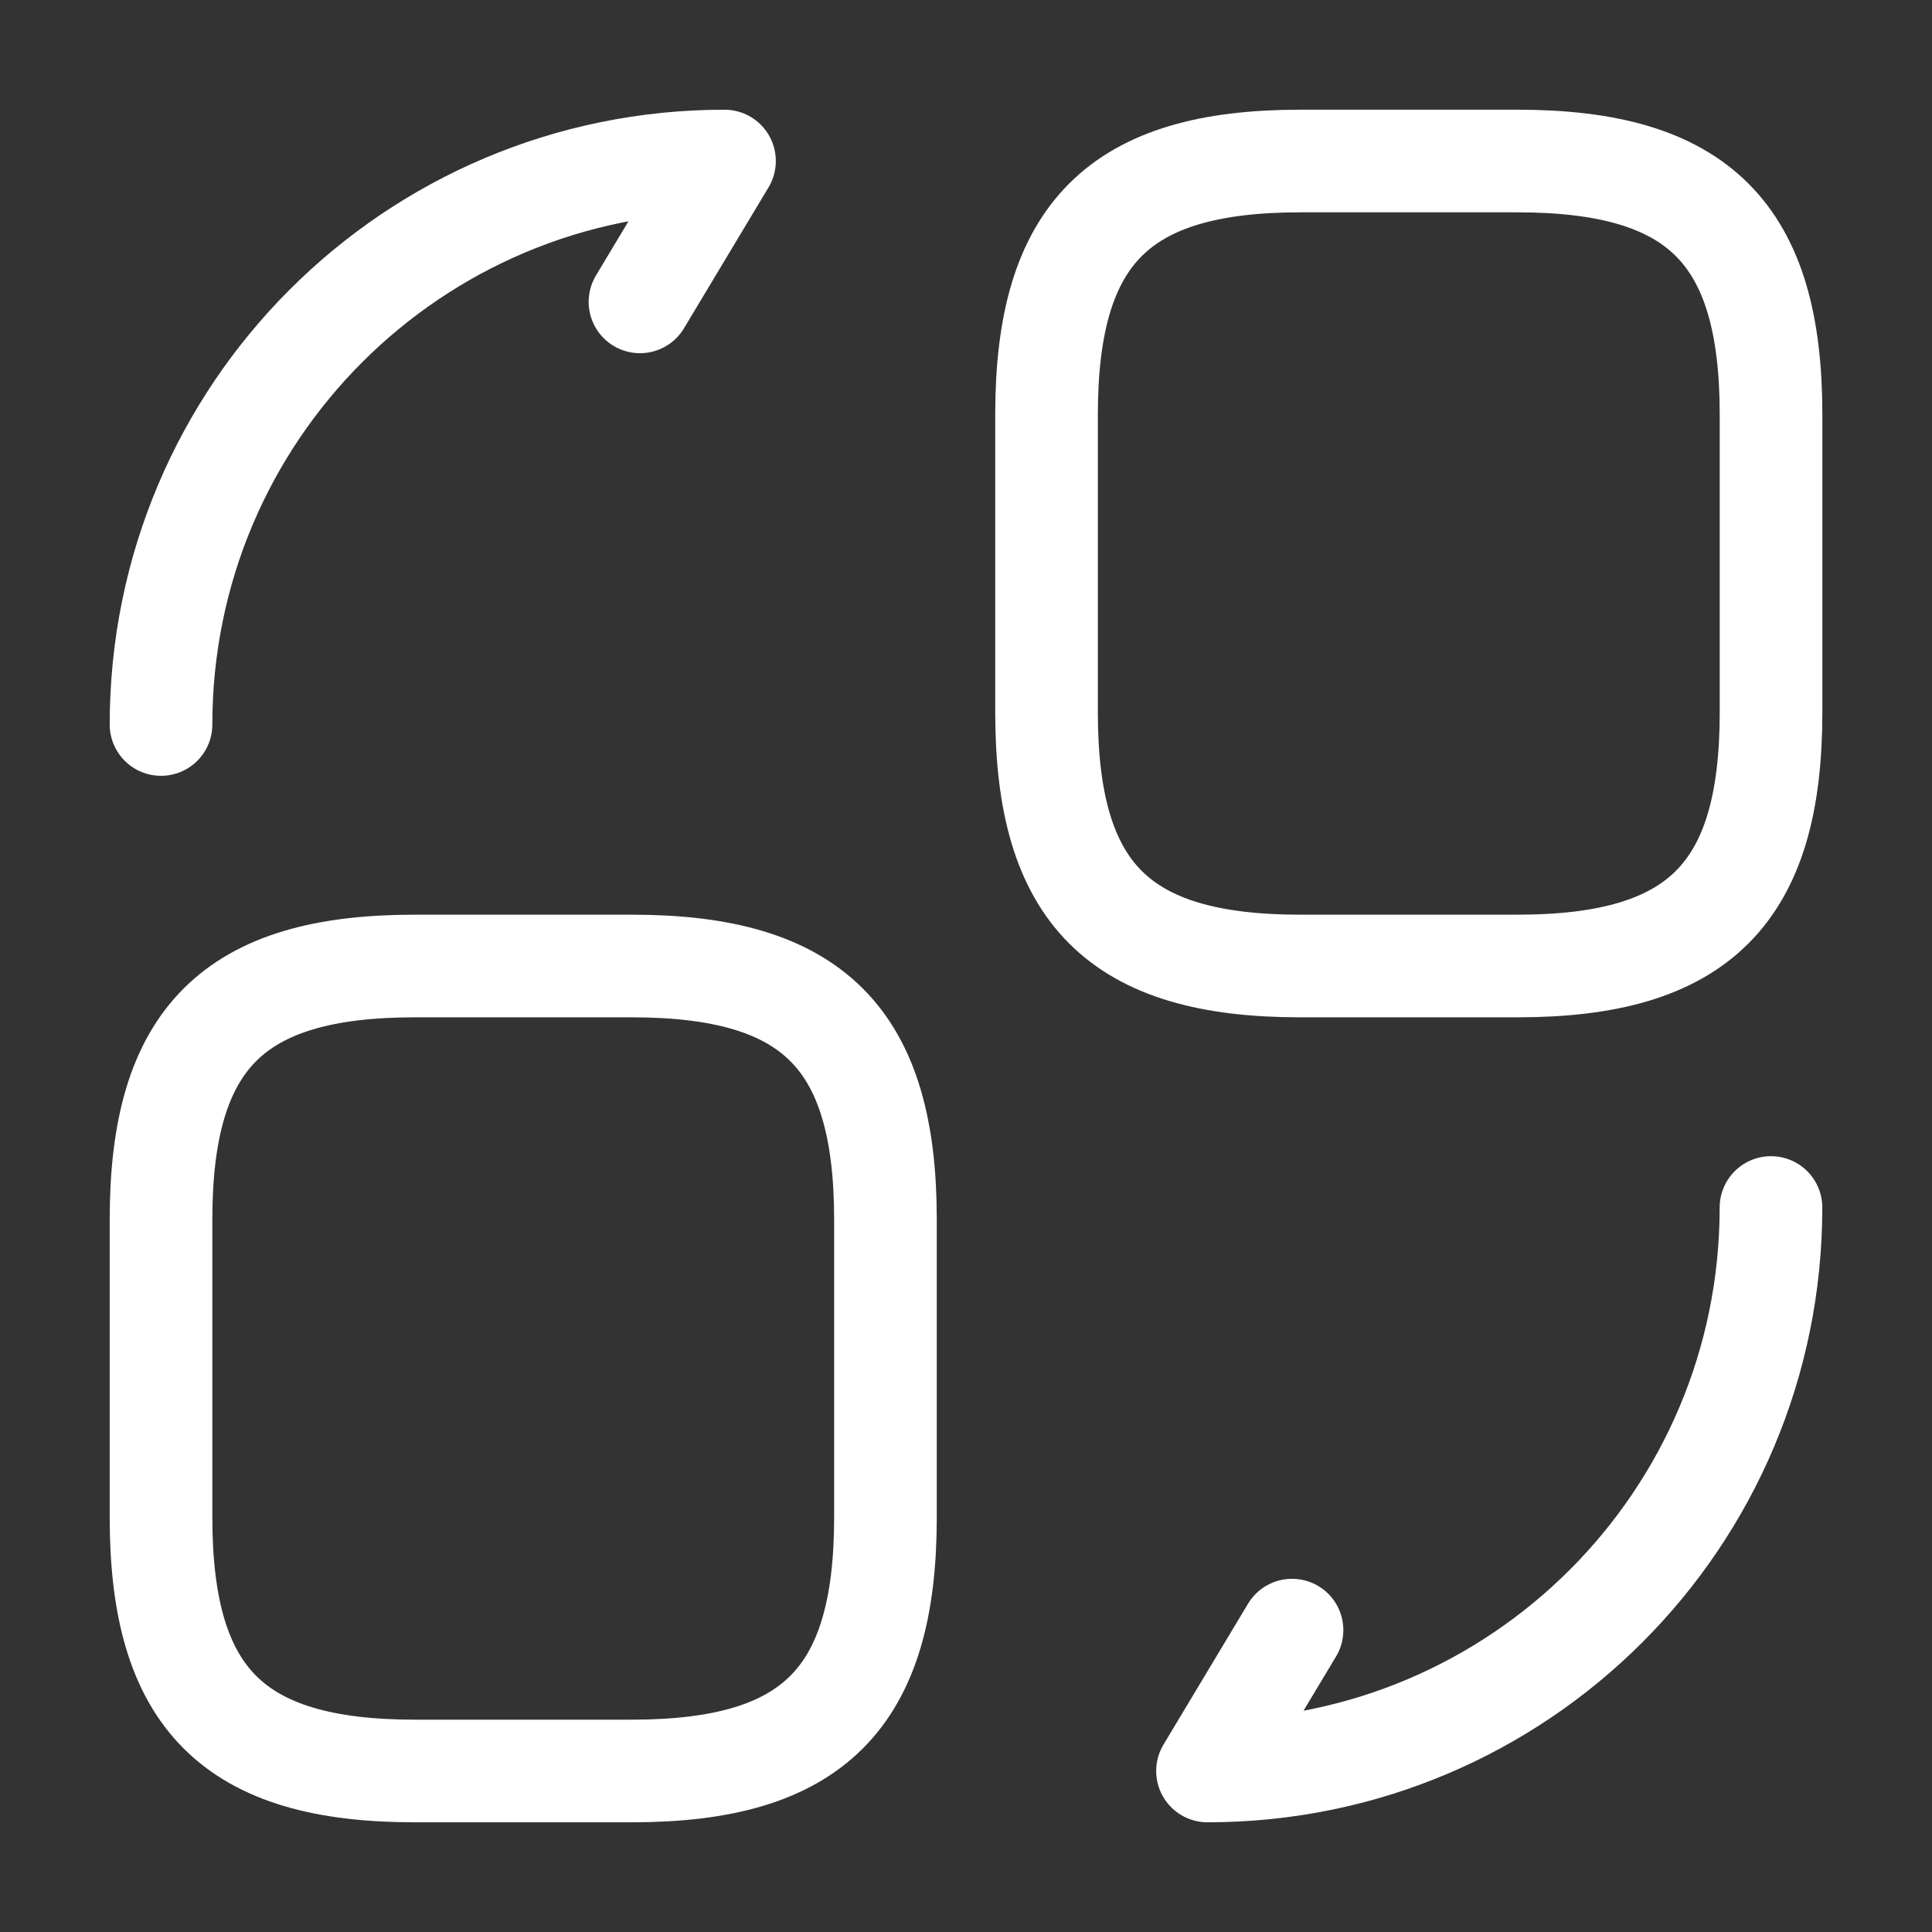
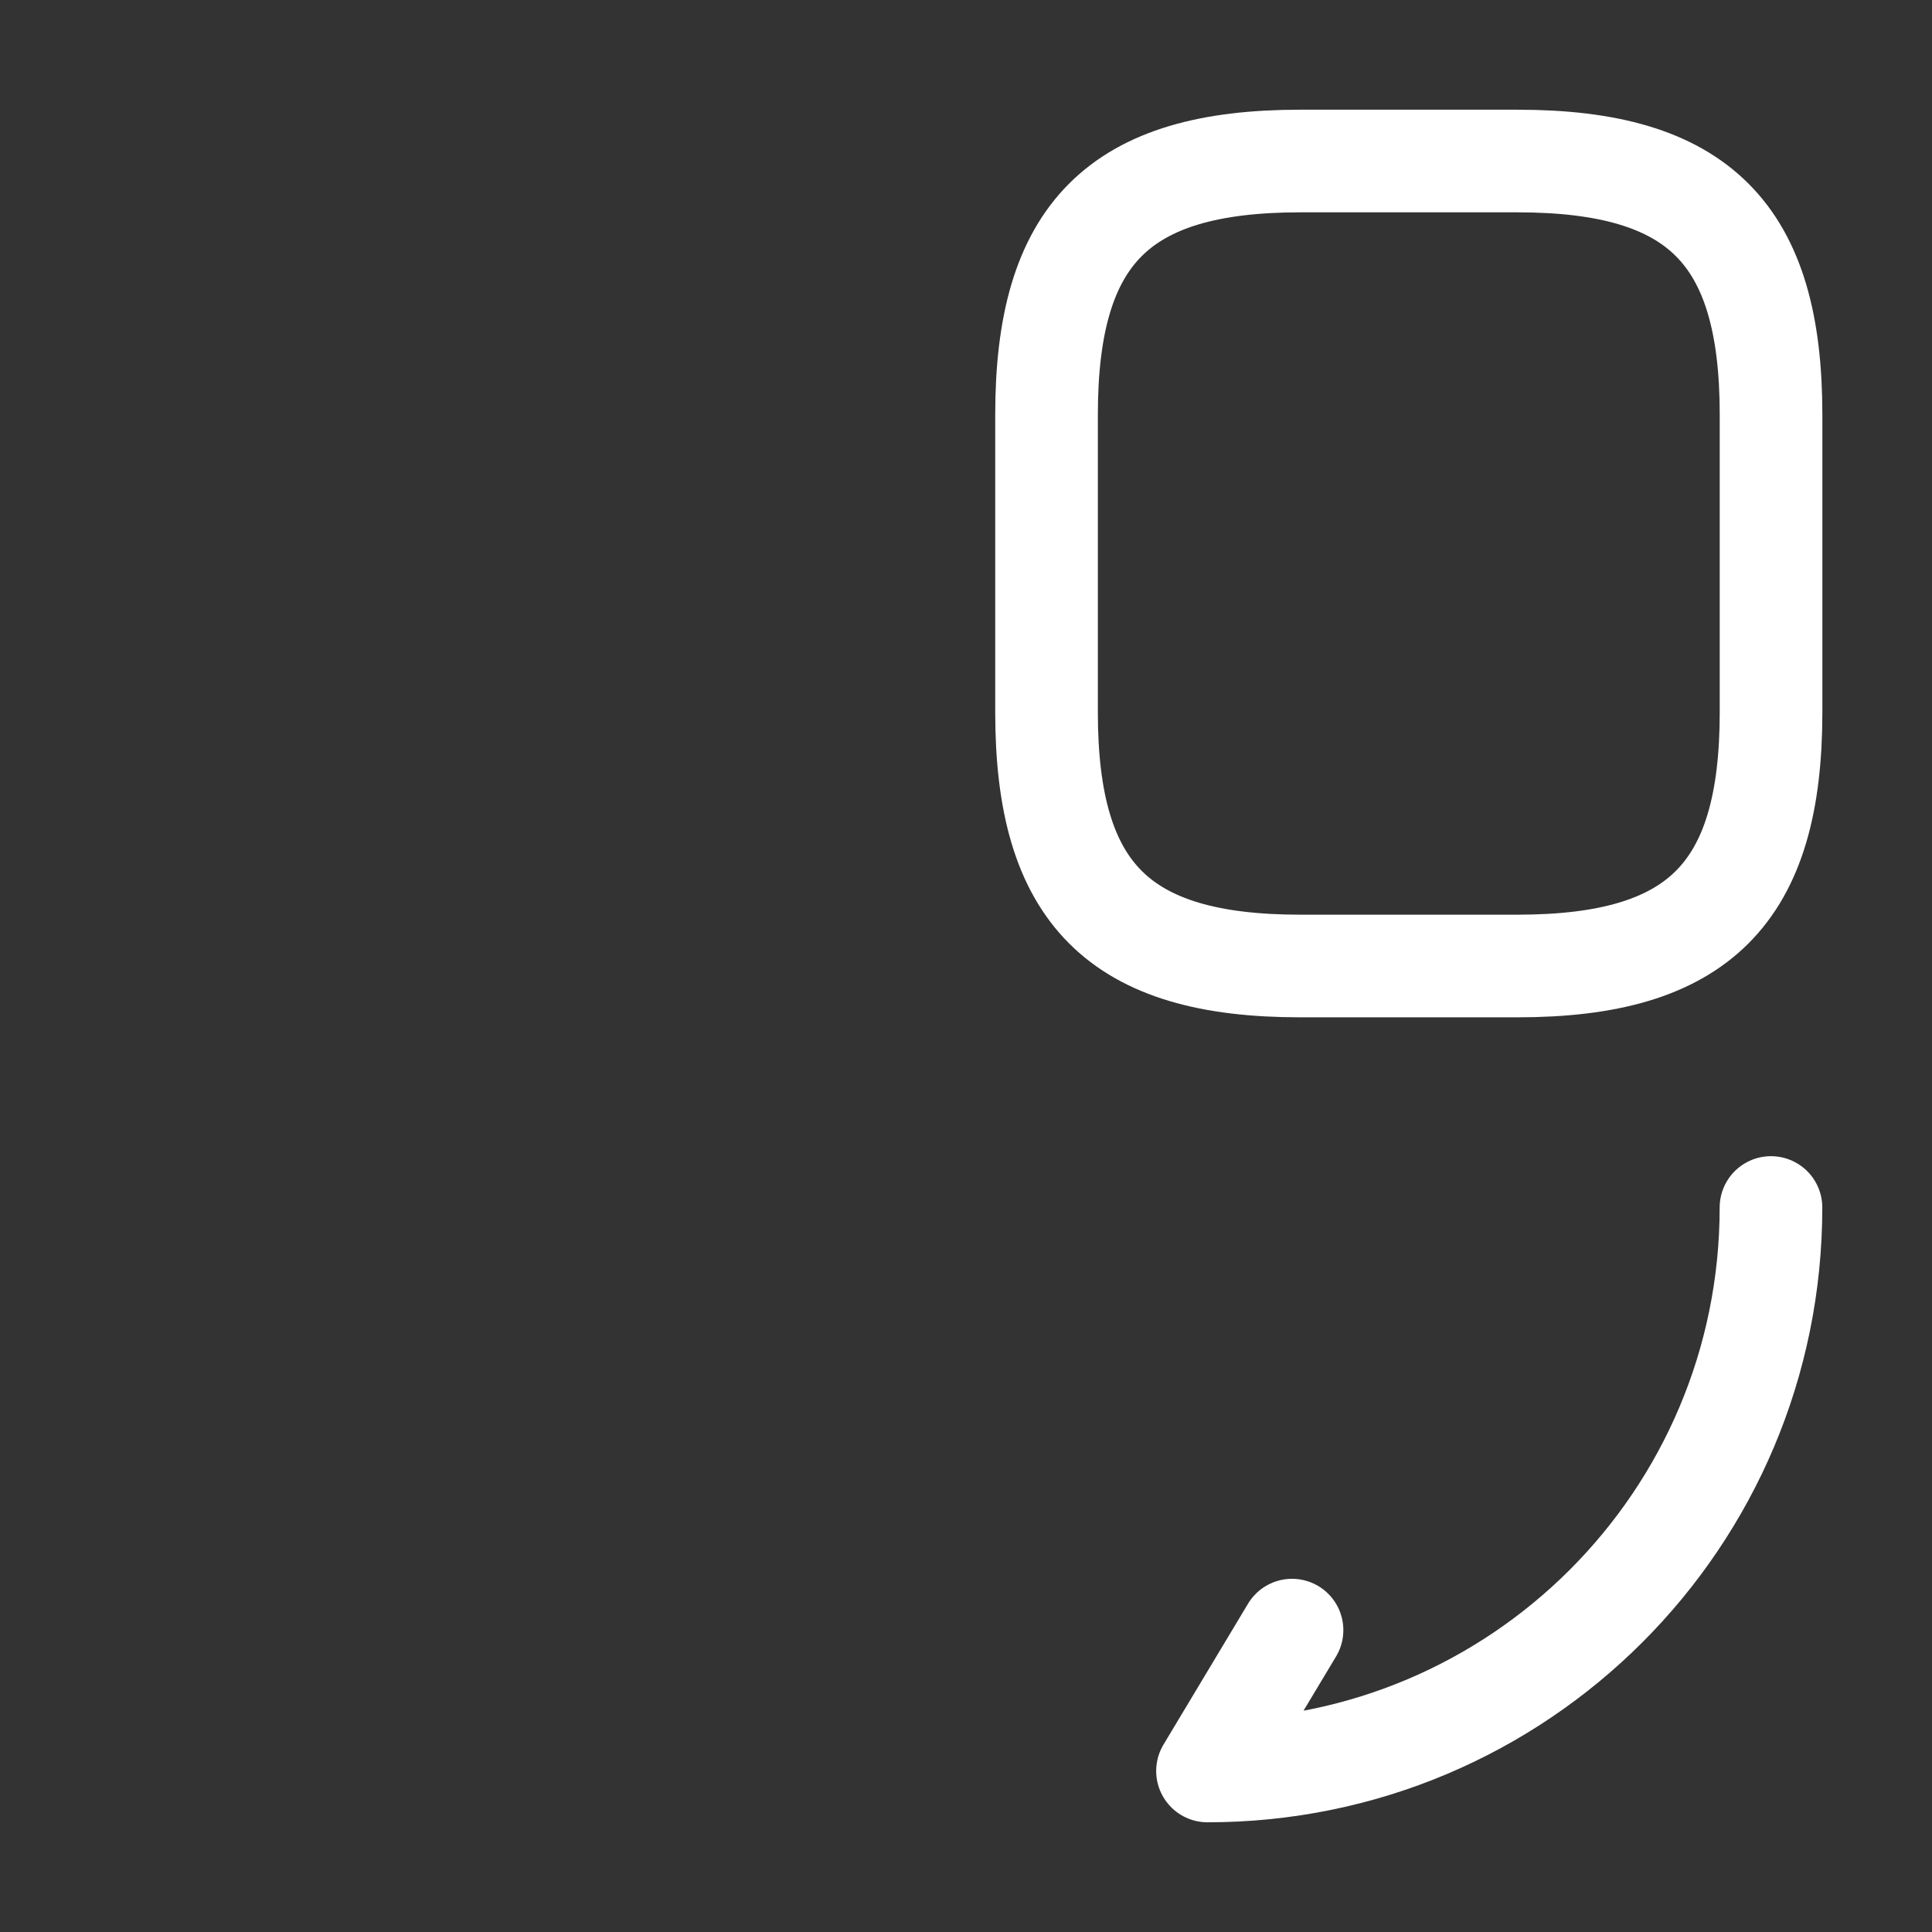
<svg xmlns="http://www.w3.org/2000/svg" width="32" height="32" viewBox="0 0 32 32" fill="none">
  <rect x="0" y="0" width="32" height="32" fill="#333333" stroke="none" />
  <path d="M29.334 6.867V11.8C29.334 14.8 28.134 16 25.134 16H21.534C18.534 16 17.334 14.8 17.334 11.8V6.867C17.334 3.867 18.534 2.667 21.534 2.667H25.134C28.134 2.667 29.334 3.867 29.334 6.867Z" stroke="white" stroke-width="1.7" stroke-linecap="round" stroke-linejoin="round" />
-   <path d="M14.666 20.2V25.133C14.666 28.133 13.466 29.333 10.466 29.333H6.867C3.866 29.333 2.667 28.133 2.667 25.133V20.2C2.667 17.2 3.866 16 6.867 16H10.466C13.466 16 14.666 17.2 14.666 20.2Z" stroke="white" stroke-width="1.7" stroke-linecap="round" stroke-linejoin="round" />
  <path d="M29.333 20C29.333 25.16 25.16 29.333 20 29.333L21.4 27" stroke="white" stroke-width="1.7" stroke-linecap="round" stroke-linejoin="round" />
-   <path d="M2.667 12C2.667 6.84 6.84 2.667 12 2.667L10.6 5" stroke="white" stroke-width="1.7" stroke-linecap="round" stroke-linejoin="round" />
</svg>